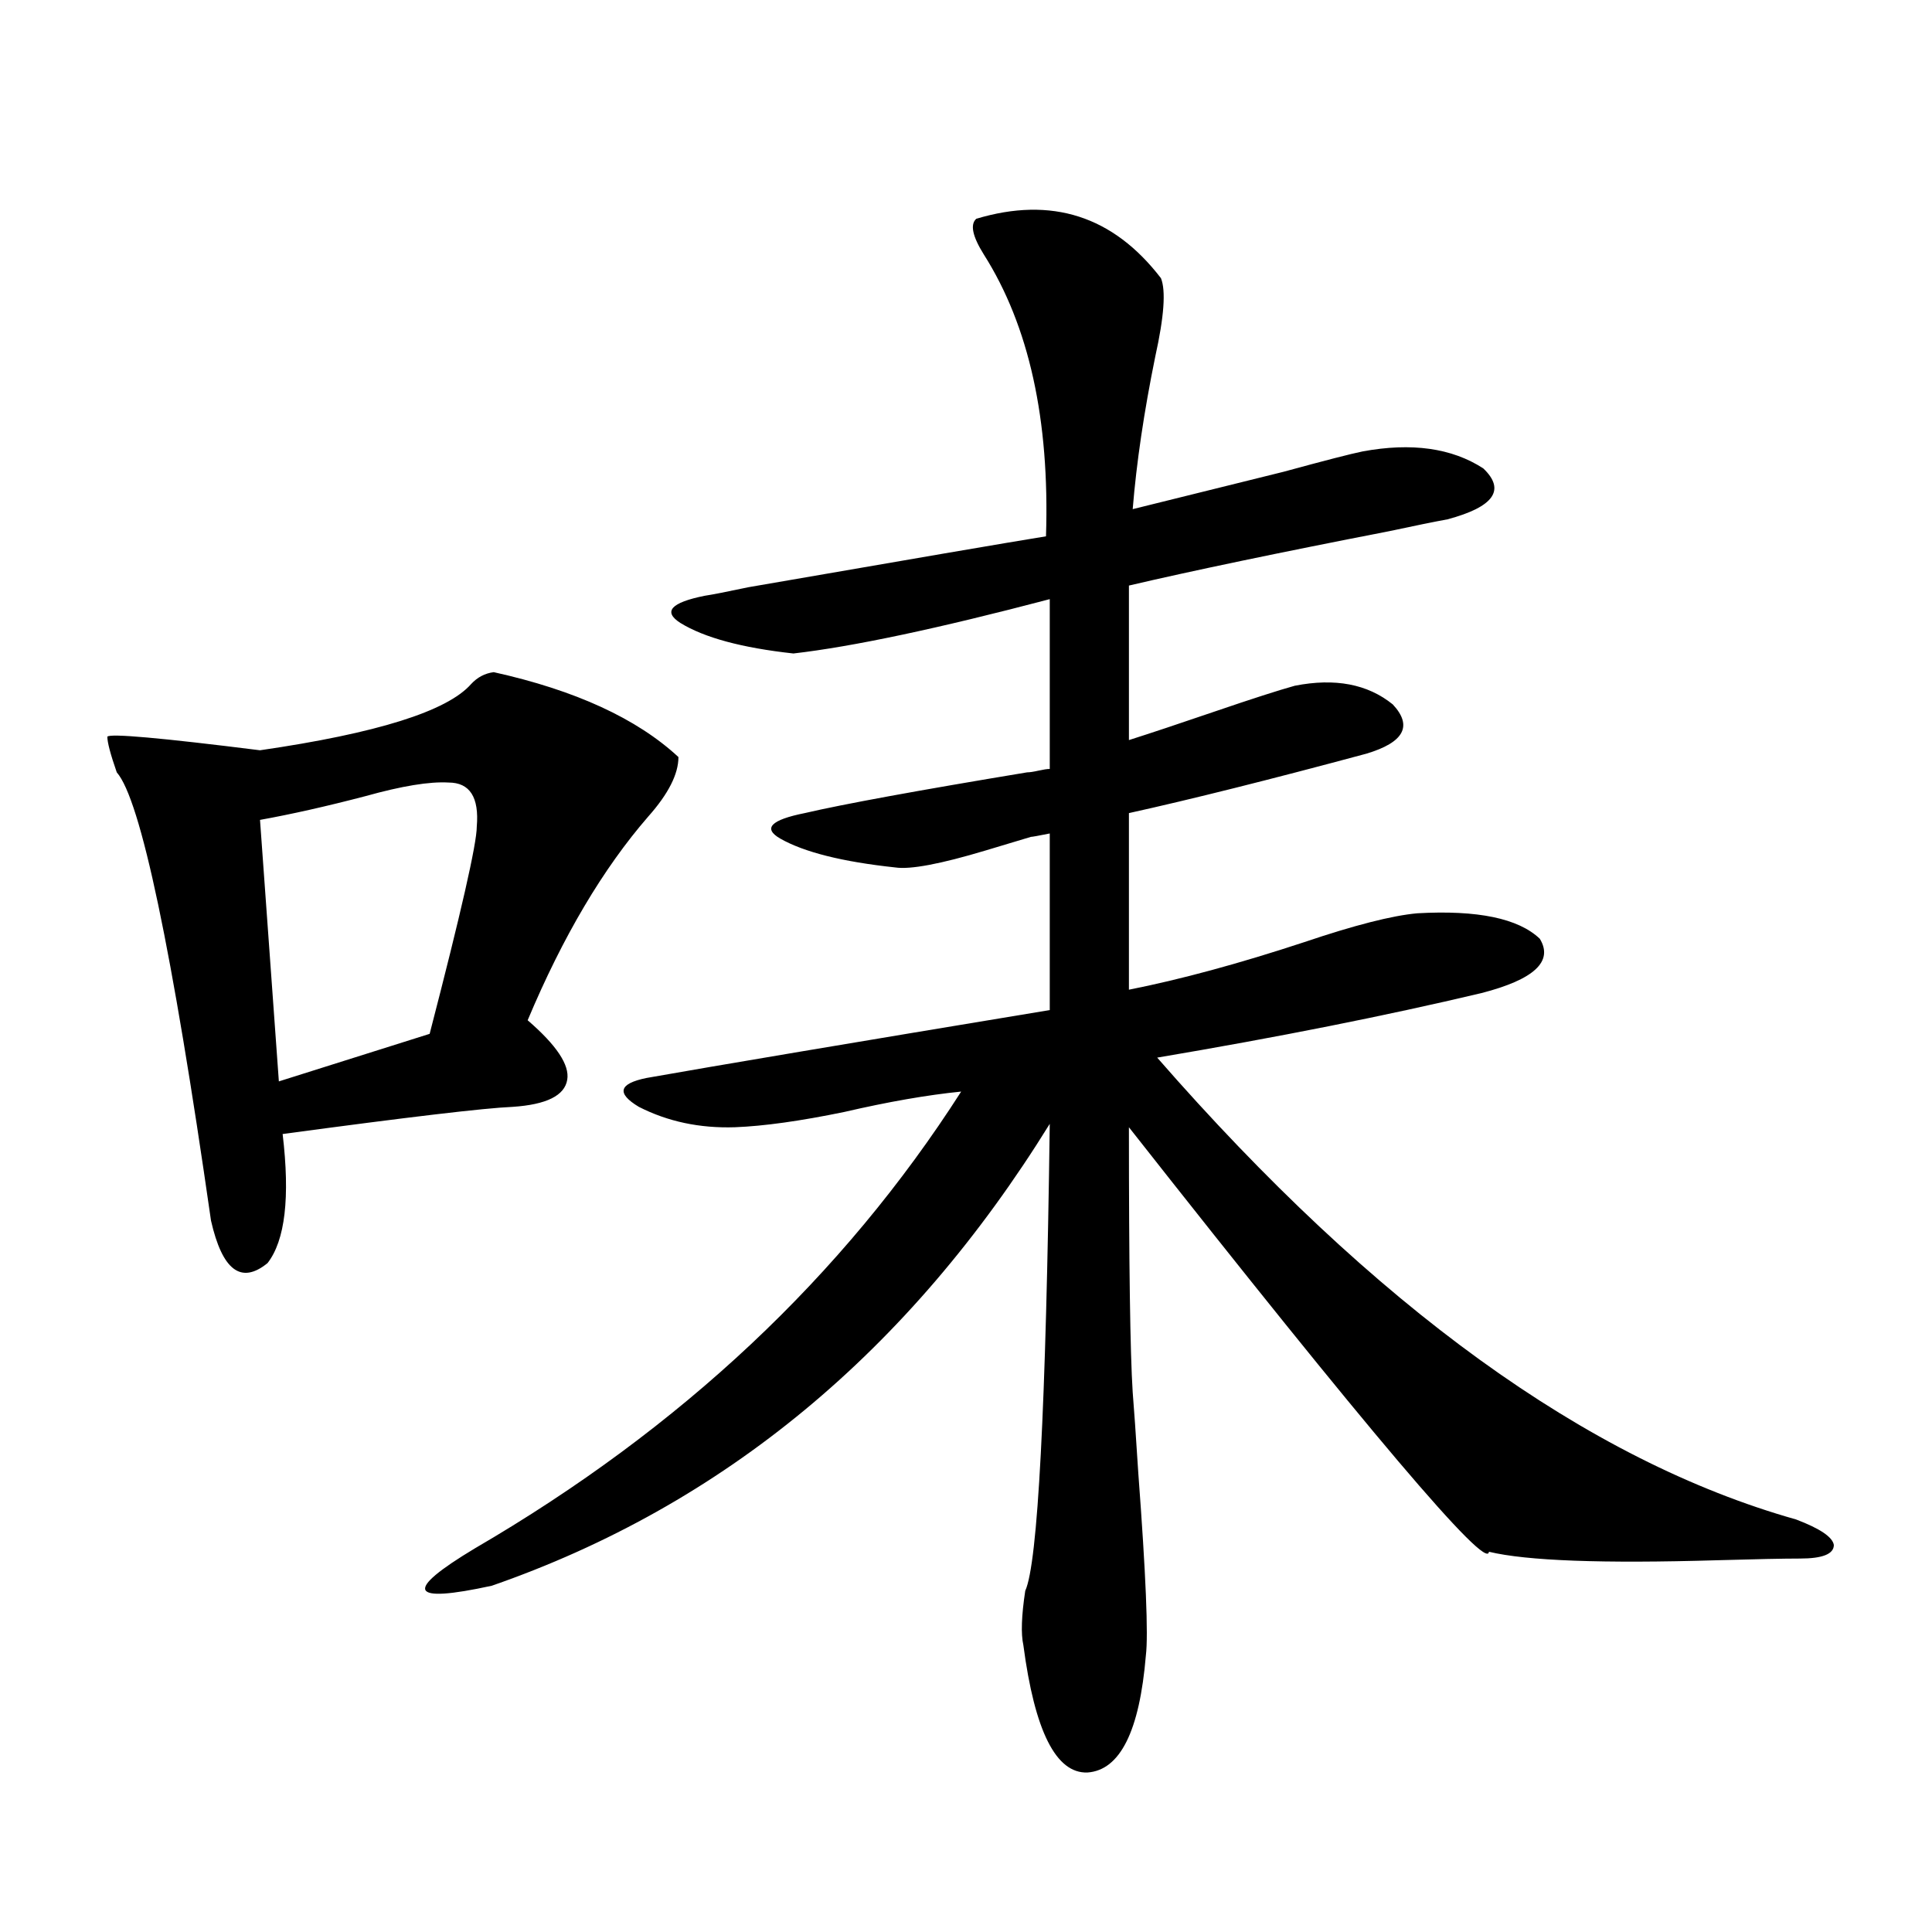
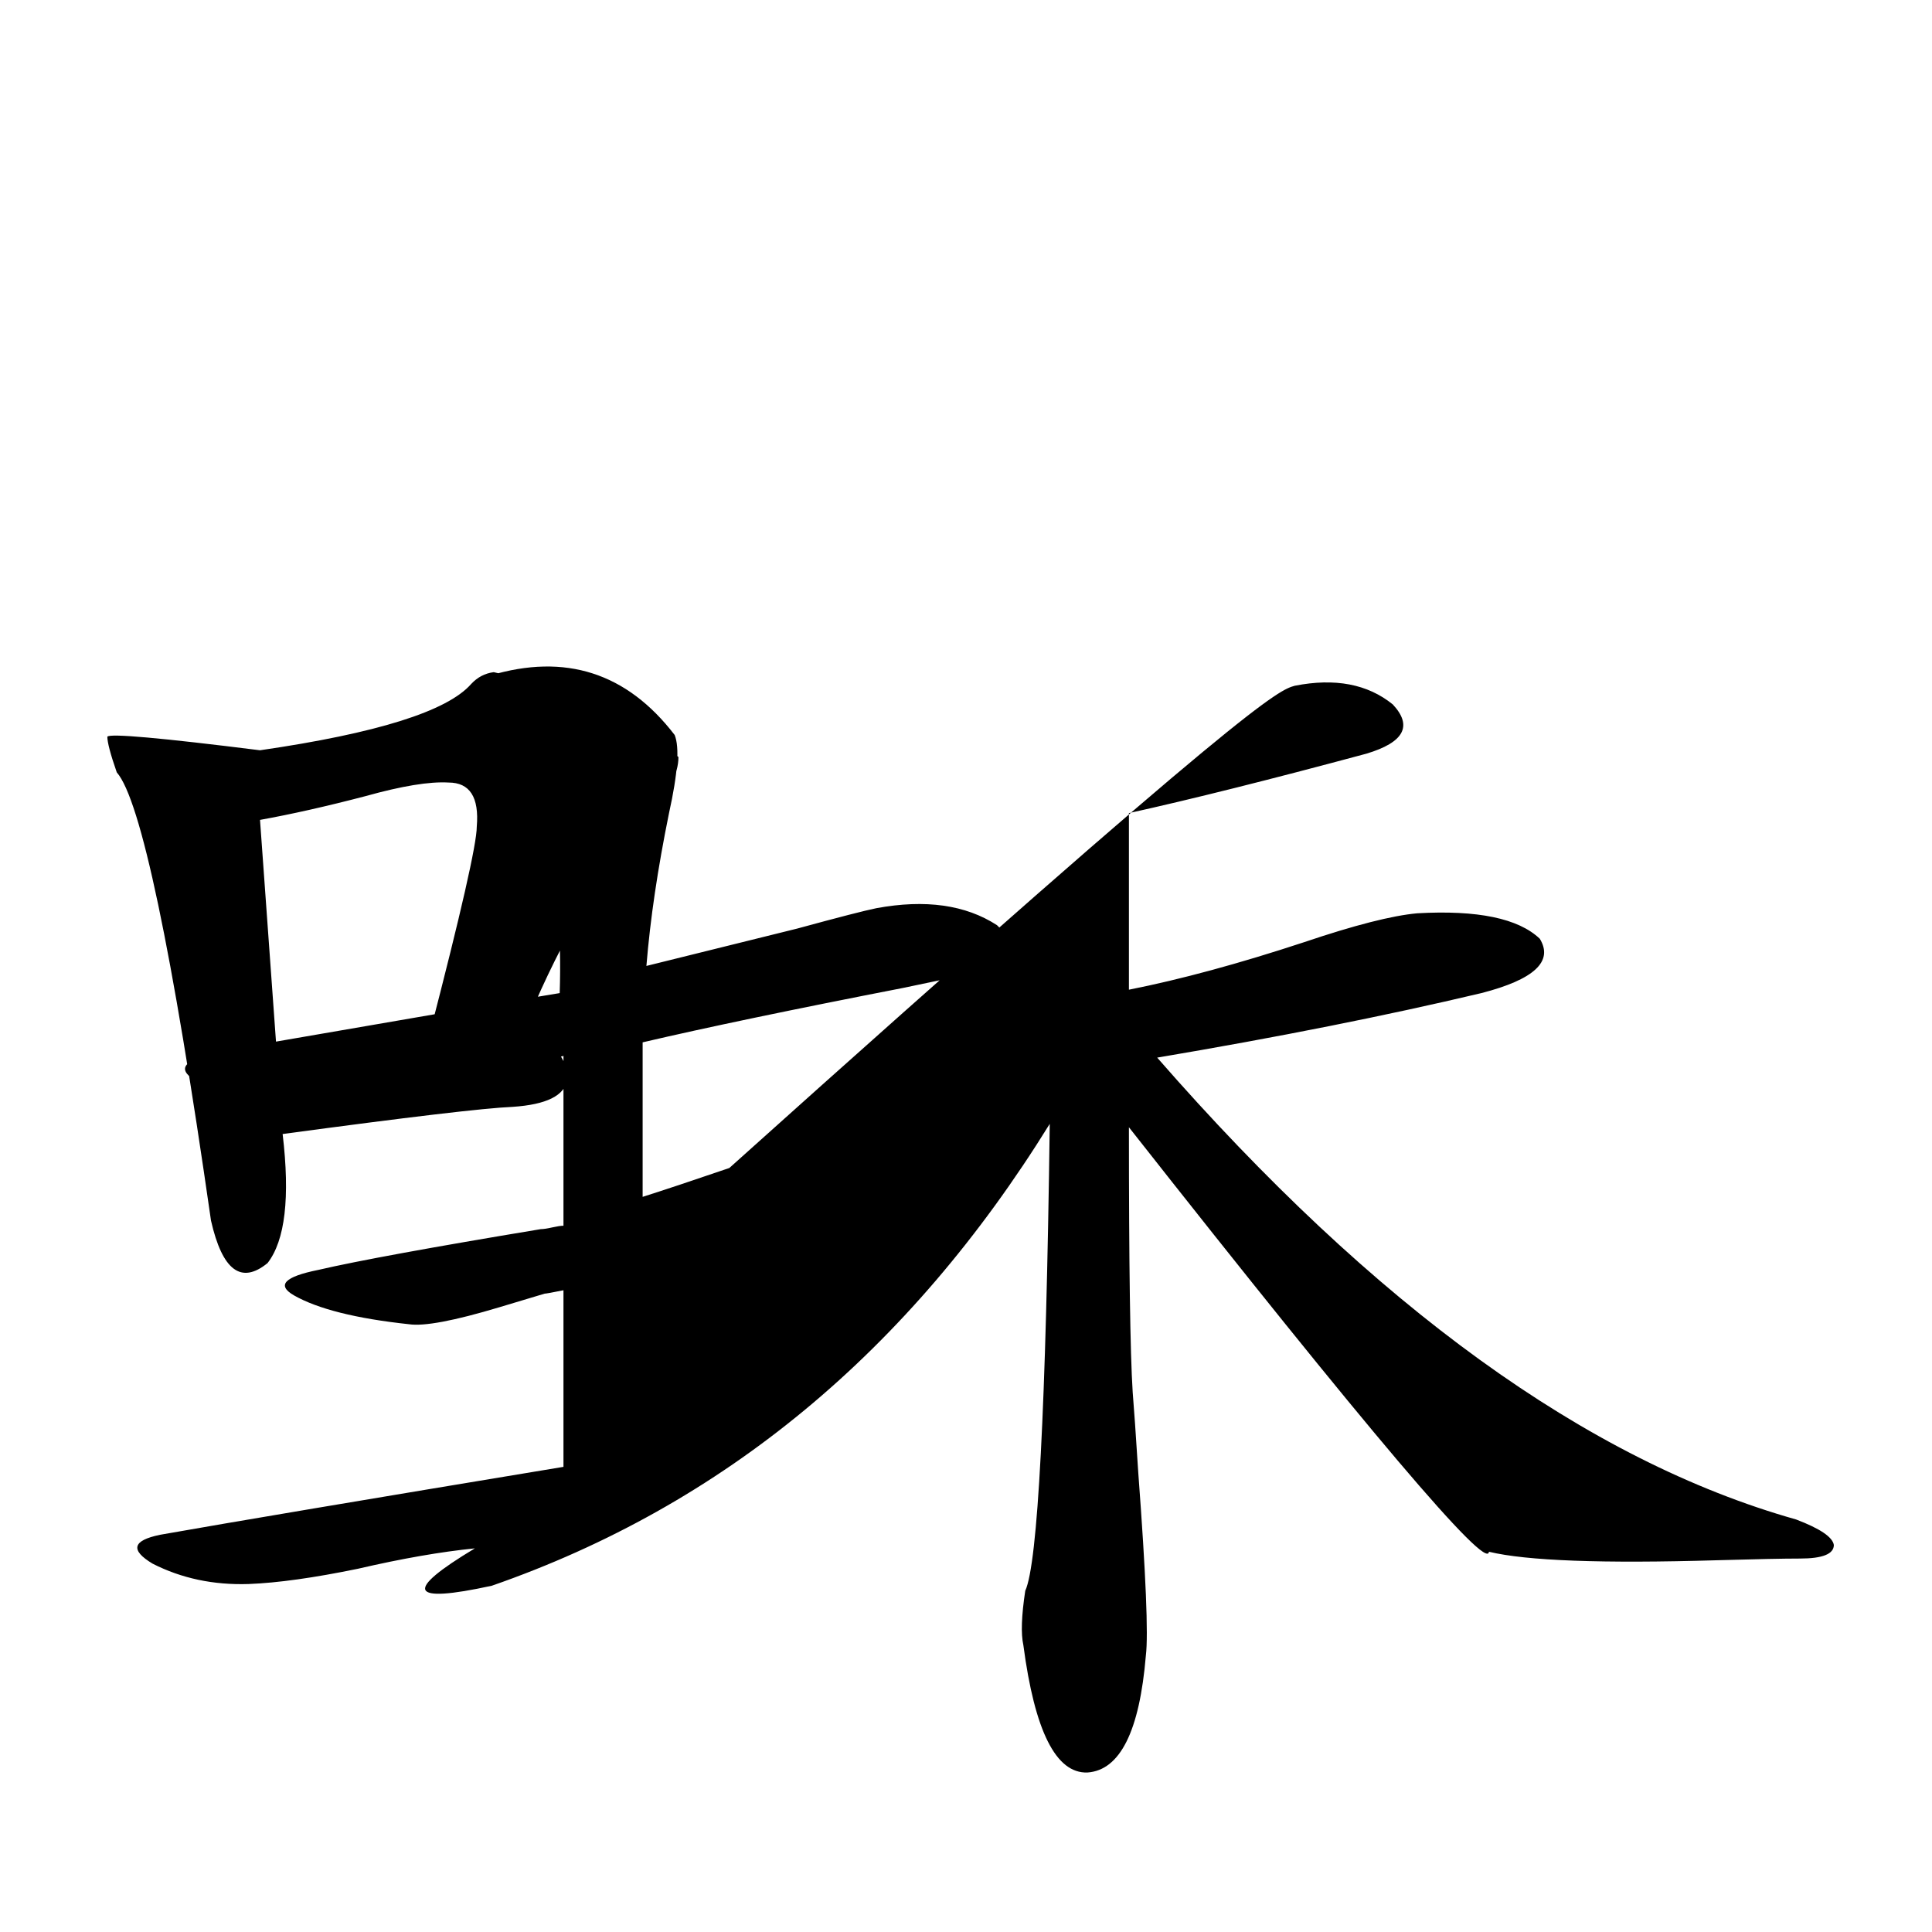
<svg xmlns="http://www.w3.org/2000/svg" version="1.1" id="图层_1" x="0px" y="0px" width="1000px" height="1000px" viewBox="0 0 1000 1000" enable-background="new 0 0 1000 1000" xml:space="preserve">
-   <path d="M255.555,347.91c42.271,9.38,74.145,24.032,95.607,43.945c0,8.789-5.213,19.048-15.609,30.762  c-23.414,26.958-44.236,62.114-62.438,105.469c14.954,12.896,21.783,23.153,20.487,30.762c-1.311,8.212-10.731,12.896-28.292,14.063  c-14.313,0.591-53.992,5.273-119.021,14.063c3.902,32.821,1.296,55.083-7.805,66.797c-13.658,11.138-23.414,3.817-29.268-21.973  C89.05,491.172,72.785,413.828,60.438,399.766c-3.262-9.366-4.878-15.519-4.878-18.457c1.296-1.758,27.637,0.591,79.022,7.031  c60.486-8.789,96.903-20.215,109.266-34.277C247.095,350.547,250.997,348.501,255.555,347.91z M232.141,405.039  c-9.756-0.577-24.069,1.758-42.926,7.031c-20.167,5.273-38.383,9.38-54.633,12.305l9.756,135.352l78.047-24.609  c16.25-62.69,24.39-98.438,24.39-107.227C248.07,412.661,243.192,405.039,232.141,405.039z M670.179,354.941  c20.808-4.093,37.713-0.879,50.73,9.668c10.396,11.138,5.854,19.638-13.658,25.488c-50.09,13.485-91.064,23.73-122.924,30.762  v91.406c26.661-5.273,56.904-13.472,90.729-24.609c26.006-8.789,45.518-13.761,58.535-14.941  c31.219-1.758,52.347,2.637,63.413,13.184c7.149,11.728-2.927,21.094-30.243,28.125c-49.435,11.728-105.363,22.852-167.801,33.398  c112.513,128.911,222.754,208.603,330.724,239.063c12.348,4.696,18.856,9.091,19.512,13.184c0,4.696-5.854,7.031-17.561,7.031  c-8.46,0-22.773,0.302-42.926,0.879c-59.19,1.758-98.534,0.302-118.046-4.395c-0.655,10.547-62.772-62.69-186.337-219.727  c0,70.903,0.641,116.606,1.951,137.109c0.641,7.622,1.616,21.685,2.927,42.188c3.902,52.157,5.198,83.496,3.902,94.043  c-3.262,39.249-13.338,59.464-30.243,60.645c-16.265,0.577-27.316-21.396-33.17-65.918c-1.311-5.864-0.976-15.243,0.976-28.125  c6.494-14.063,10.731-94.62,12.683-241.699c-72.849,117.773-169.111,197.466-288.773,239.063  c-42.926,9.366-45.853,2.925-8.78-19.336C352.458,739.325,436.358,660.513,497.5,565c-17.561,1.758-37.728,5.273-60.486,10.547  c-22.773,4.696-41.63,7.333-56.584,7.91c-18.216,0.591-34.801-2.925-49.755-10.547c-11.707-7.031-10.411-12.003,3.902-14.941  c36.417-6.44,106.004-18.155,208.775-35.156v-91.406c-5.854,1.181-9.115,1.758-9.756,1.758c-5.854,1.758-13.658,4.106-23.414,7.031  c-23.414,7.031-39.023,9.97-46.828,8.789c-27.316-2.925-47.163-7.91-59.511-14.941c-9.115-5.273-4.878-9.668,12.683-13.184  c20.152-4.683,58.535-11.714,115.119-21.094c1.296,0,3.247-0.288,5.854-0.879c2.592-0.577,4.543-0.879,5.854-0.879v-87.891  c-57.895,15.243-102.116,24.609-132.68,28.125c-26.676-2.925-46.188-8.198-58.535-15.82c-9.115-5.851-4.878-10.547,12.683-14.063  c3.902-0.577,11.372-2.046,22.438-4.395c84.541-14.64,135.927-23.429,154.143-26.367c1.951-60.343-8.78-108.984-32.194-145.898  c-5.854-9.366-7.164-15.519-3.902-18.457c39.023-11.714,70.883-1.456,95.607,30.762c2.592,6.454,1.616,19.927-2.927,40.43  c-5.854,28.716-9.756,55.083-11.707,79.102c14.299-3.516,40.319-9.956,78.047-19.336c21.463-5.851,35.121-9.366,40.975-10.547  c25.365-4.683,46.173-1.758,62.438,8.789c11.707,11.138,5.519,19.927-18.536,26.367c-6.509,1.181-16.585,3.228-30.243,6.152  c-57.239,11.138-102.116,20.517-134.631,28.125v79.98c11.052-3.516,26.006-8.487,44.877-14.941  C648.061,361.685,661.719,357.29,670.179,354.941z" />
+   <path d="M255.555,347.91c42.271,9.38,74.145,24.032,95.607,43.945c0,8.789-5.213,19.048-15.609,30.762  c-23.414,26.958-44.236,62.114-62.438,105.469c14.954,12.896,21.783,23.153,20.487,30.762c-1.311,8.212-10.731,12.896-28.292,14.063  c-14.313,0.591-53.992,5.273-119.021,14.063c3.902,32.821,1.296,55.083-7.805,66.797c-13.658,11.138-23.414,3.817-29.268-21.973  C89.05,491.172,72.785,413.828,60.438,399.766c-3.262-9.366-4.878-15.519-4.878-18.457c1.296-1.758,27.637,0.591,79.022,7.031  c60.486-8.789,96.903-20.215,109.266-34.277C247.095,350.547,250.997,348.501,255.555,347.91z M232.141,405.039  c-9.756-0.577-24.069,1.758-42.926,7.031c-20.167,5.273-38.383,9.38-54.633,12.305l9.756,135.352l78.047-24.609  c16.25-62.69,24.39-98.438,24.39-107.227C248.07,412.661,243.192,405.039,232.141,405.039z M670.179,354.941  c20.808-4.093,37.713-0.879,50.73,9.668c10.396,11.138,5.854,19.638-13.658,25.488c-50.09,13.485-91.064,23.73-122.924,30.762  v91.406c26.661-5.273,56.904-13.472,90.729-24.609c26.006-8.789,45.518-13.761,58.535-14.941  c31.219-1.758,52.347,2.637,63.413,13.184c7.149,11.728-2.927,21.094-30.243,28.125c-49.435,11.728-105.363,22.852-167.801,33.398  c112.513,128.911,222.754,208.603,330.724,239.063c12.348,4.696,18.856,9.091,19.512,13.184c0,4.696-5.854,7.031-17.561,7.031  c-8.46,0-22.773,0.302-42.926,0.879c-59.19,1.758-98.534,0.302-118.046-4.395c-0.655,10.547-62.772-62.69-186.337-219.727  c0,70.903,0.641,116.606,1.951,137.109c0.641,7.622,1.616,21.685,2.927,42.188c3.902,52.157,5.198,83.496,3.902,94.043  c-3.262,39.249-13.338,59.464-30.243,60.645c-16.265,0.577-27.316-21.396-33.17-65.918c-1.311-5.864-0.976-15.243,0.976-28.125  c6.494-14.063,10.731-94.62,12.683-241.699c-72.849,117.773-169.111,197.466-288.773,239.063  c-42.926,9.366-45.853,2.925-8.78-19.336c-17.561,1.758-37.728,5.273-60.486,10.547  c-22.773,4.696-41.63,7.333-56.584,7.91c-18.216,0.591-34.801-2.925-49.755-10.547c-11.707-7.031-10.411-12.003,3.902-14.941  c36.417-6.44,106.004-18.155,208.775-35.156v-91.406c-5.854,1.181-9.115,1.758-9.756,1.758c-5.854,1.758-13.658,4.106-23.414,7.031  c-23.414,7.031-39.023,9.97-46.828,8.789c-27.316-2.925-47.163-7.91-59.511-14.941c-9.115-5.273-4.878-9.668,12.683-13.184  c20.152-4.683,58.535-11.714,115.119-21.094c1.296,0,3.247-0.288,5.854-0.879c2.592-0.577,4.543-0.879,5.854-0.879v-87.891  c-57.895,15.243-102.116,24.609-132.68,28.125c-26.676-2.925-46.188-8.198-58.535-15.82c-9.115-5.851-4.878-10.547,12.683-14.063  c3.902-0.577,11.372-2.046,22.438-4.395c84.541-14.64,135.927-23.429,154.143-26.367c1.951-60.343-8.78-108.984-32.194-145.898  c-5.854-9.366-7.164-15.519-3.902-18.457c39.023-11.714,70.883-1.456,95.607,30.762c2.592,6.454,1.616,19.927-2.927,40.43  c-5.854,28.716-9.756,55.083-11.707,79.102c14.299-3.516,40.319-9.956,78.047-19.336c21.463-5.851,35.121-9.366,40.975-10.547  c25.365-4.683,46.173-1.758,62.438,8.789c11.707,11.138,5.519,19.927-18.536,26.367c-6.509,1.181-16.585,3.228-30.243,6.152  c-57.239,11.138-102.116,20.517-134.631,28.125v79.98c11.052-3.516,26.006-8.487,44.877-14.941  C648.061,361.685,661.719,357.29,670.179,354.941z" />
</svg>